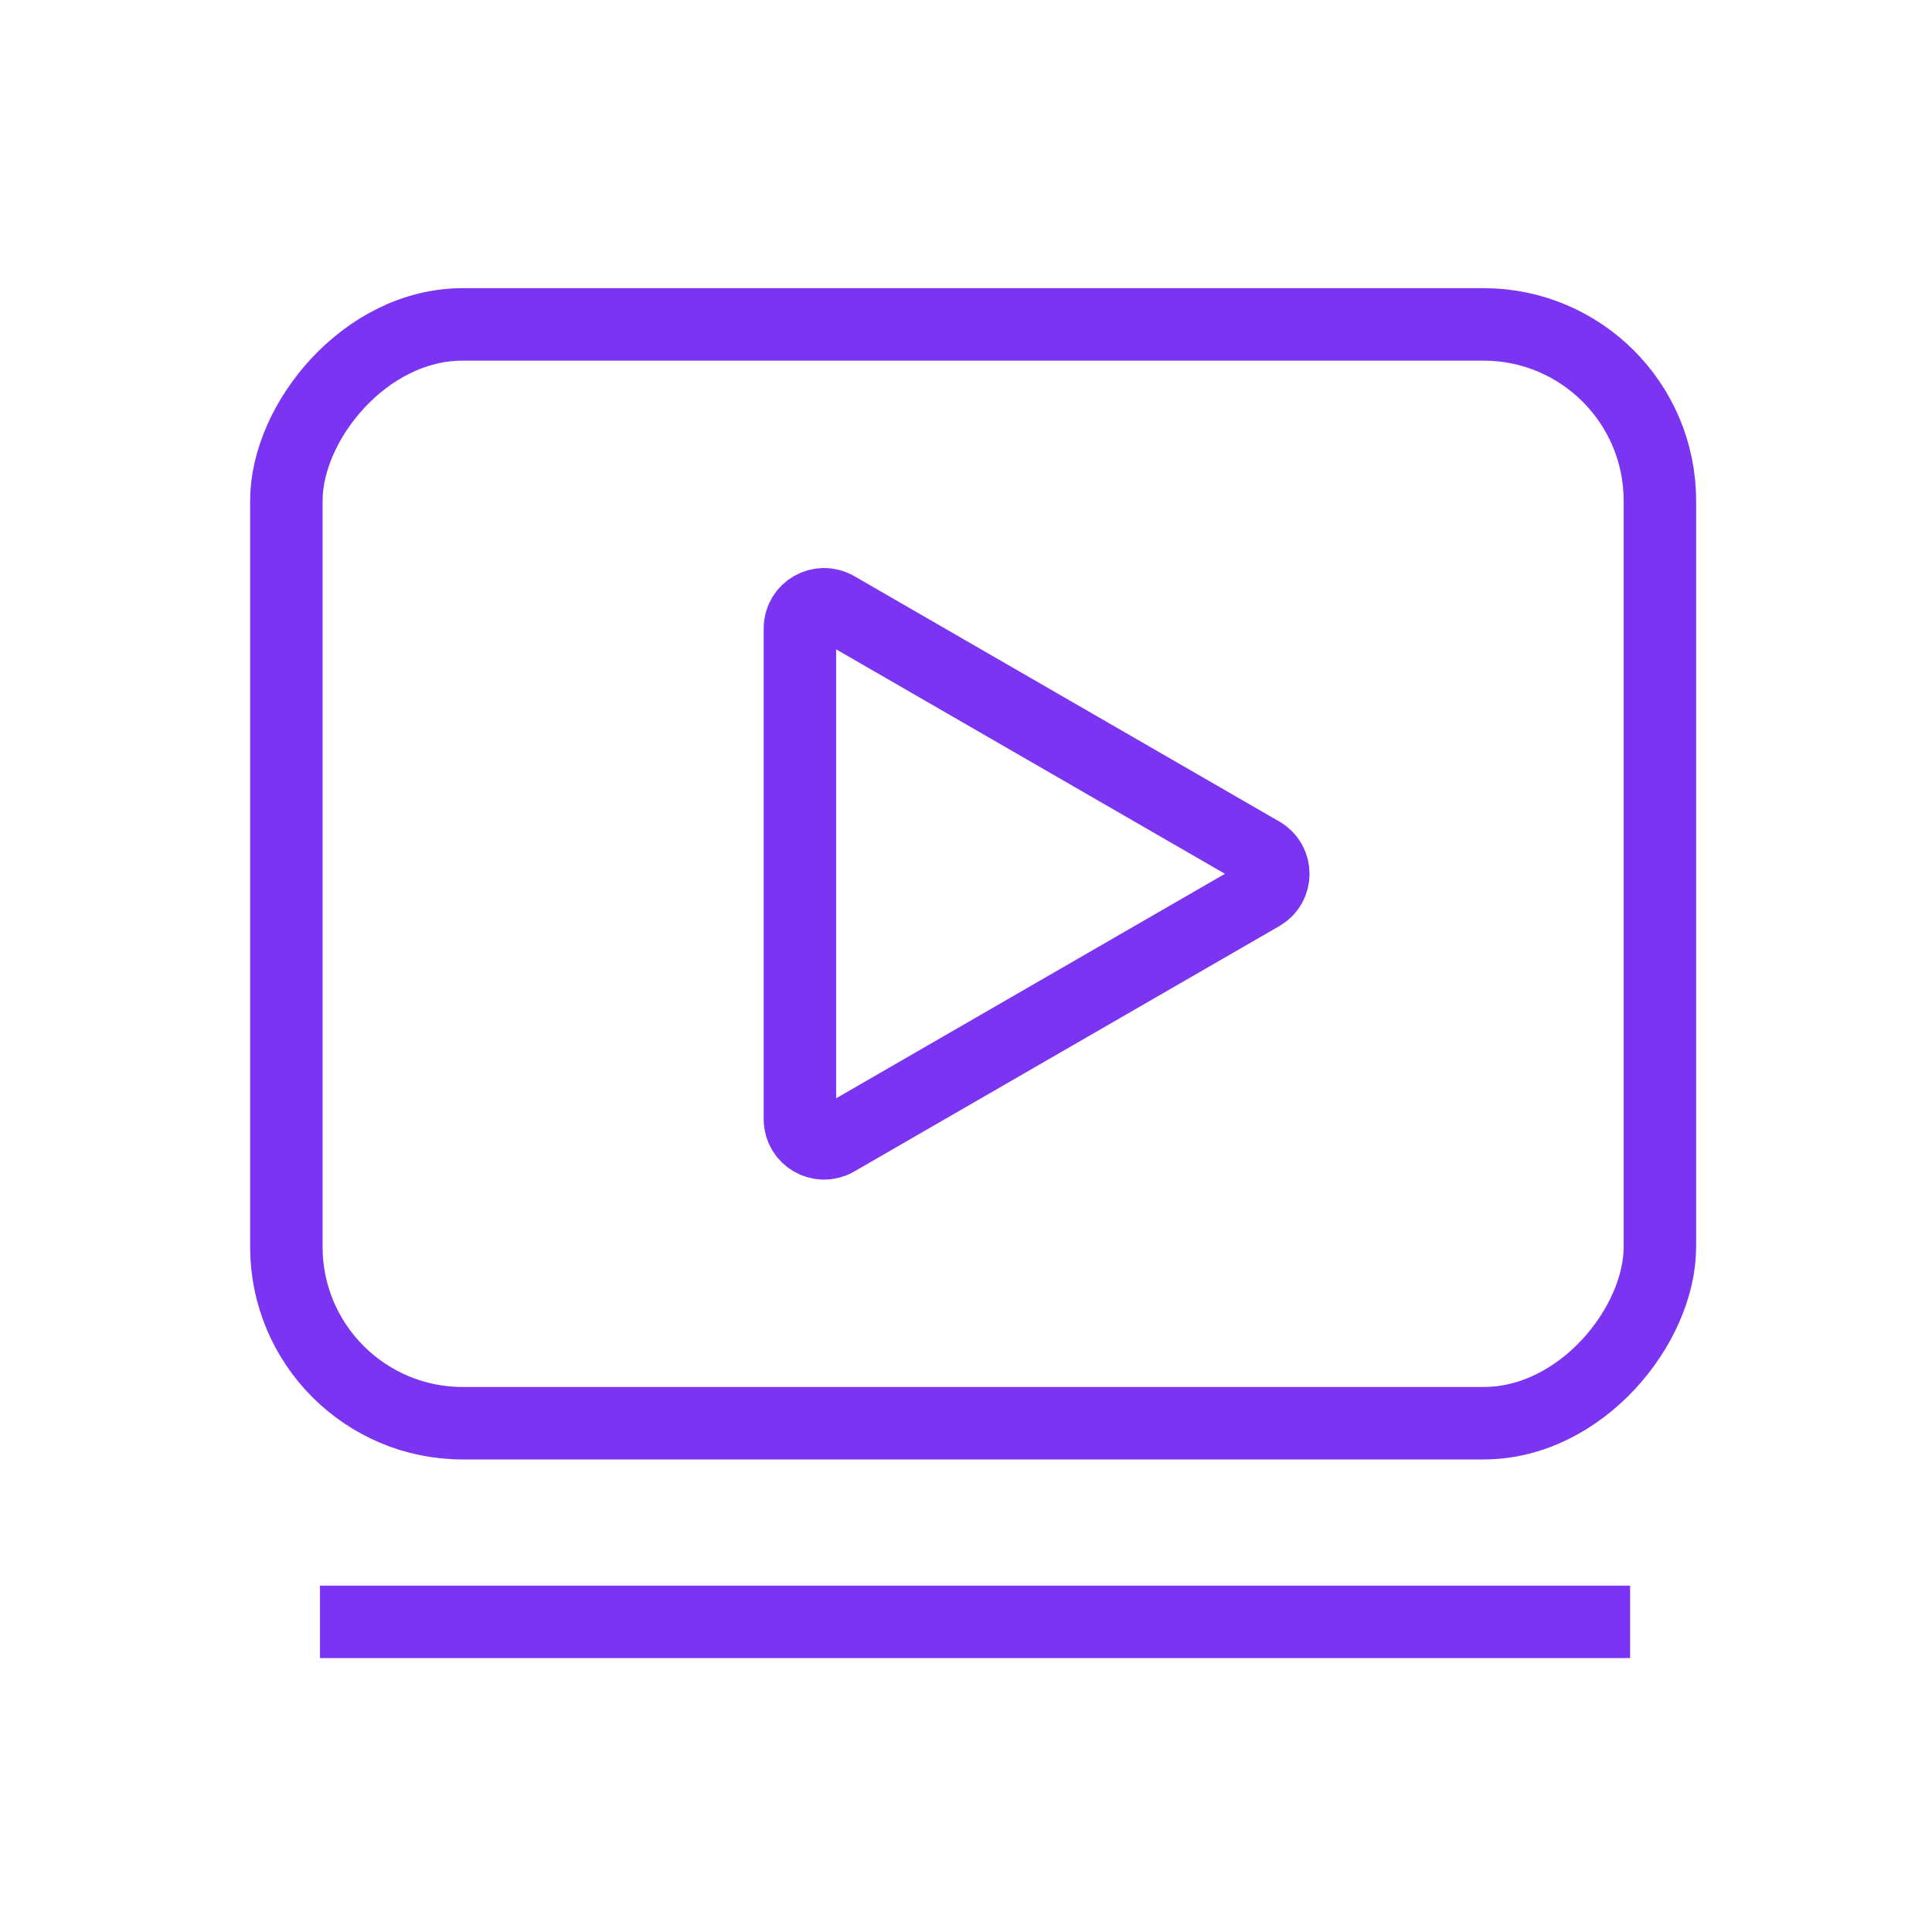
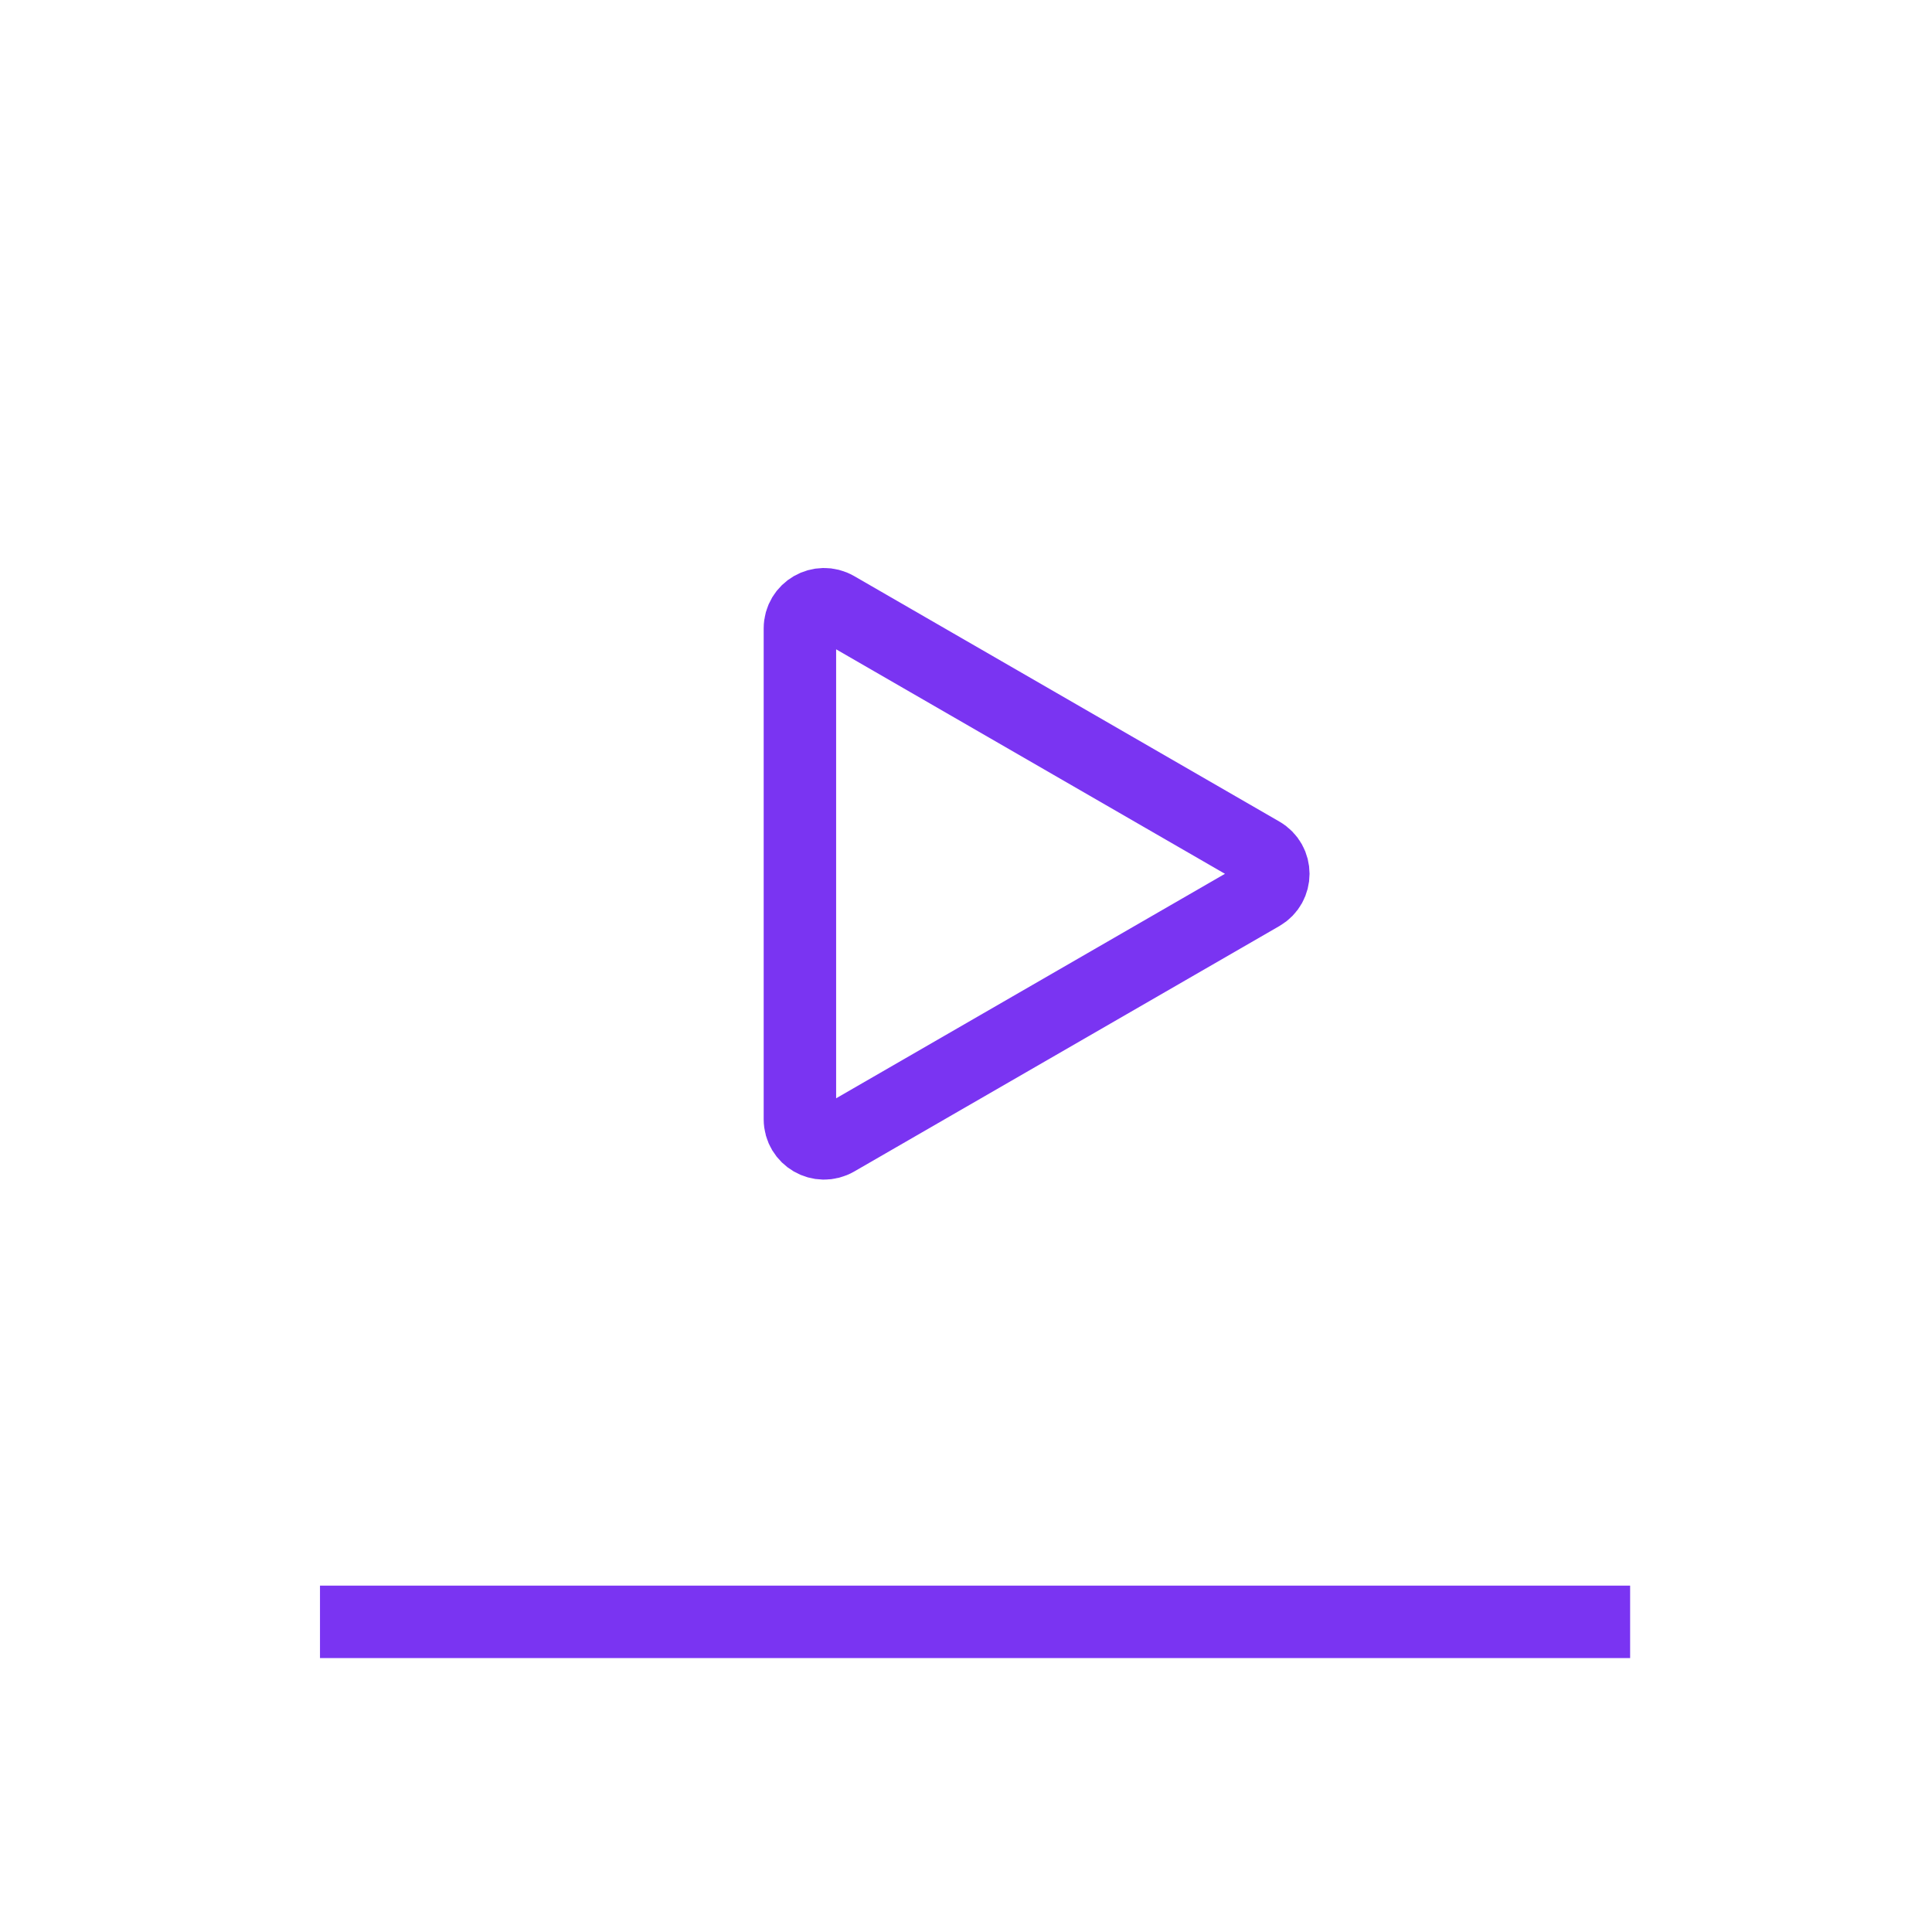
<svg xmlns="http://www.w3.org/2000/svg" width="32" height="32" viewBox="0 0 32 32" fill="none">
-   <rect width="22.75" height="18.2" rx="2.921" transform="matrix(-1 0 0 1 27.493 5.373)" stroke="#7A34F2" stroke-width="1.2" />
  <path d="M5.3 26.863H27" stroke="#7A34F2" stroke-width="1.2" />
  <path d="M20.89 14.127C21.157 14.281 21.157 14.665 20.89 14.819L13.849 18.884C13.582 19.038 13.249 18.846 13.249 18.538L13.249 10.408C13.249 10.1 13.582 9.908 13.849 10.062L20.89 14.127Z" stroke="#7A34F2" stroke-width="1.2" />
</svg>